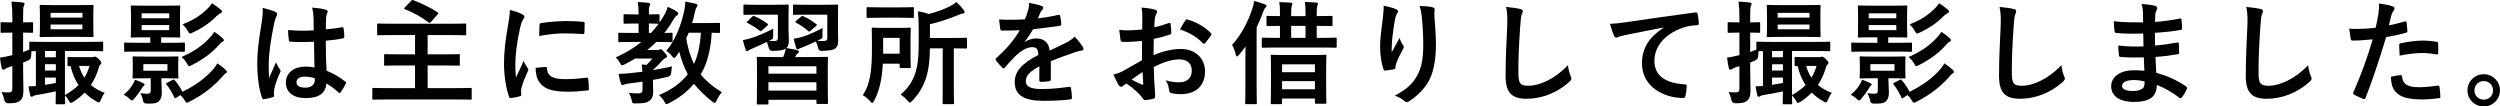
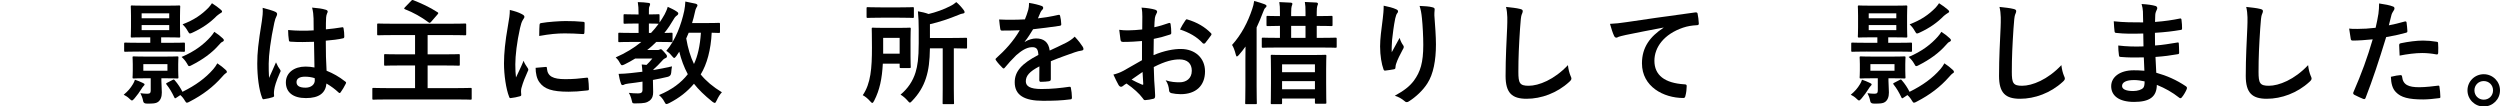
<svg xmlns="http://www.w3.org/2000/svg" id="a" viewBox="0 0 891.68 37.98">
-   <path d="M8.24,23.99c0,3.84,.12,6,.12,8,0,2.2-.36,3.28-1.24,3.96s-1.76,.88-4.08,.88q-1.24,.04-1.52-1.2c-.24-1.24-.64-2.12-.96-2.8,.88,.12,1.56,.12,2.56,.12s1.28-.36,1.28-1.52v-7.84l-1.2,.36c-.72,.24-1.2,.52-1.44,.68-.2,.16-.4,.24-.6,.24-.24,0-.4-.12-.52-.52-.28-1.08-.48-2.36-.64-3.8,1.2-.16,2.28-.36,3.68-.72l.72-.16V11.63h-.24c-2.52,0-3.32,.08-3.52,.08-.4,0-.44-.04-.44-.44v-2.88c0-.44,.04-.48,.44-.48,.2,0,1,.08,3.52,.08h.24v-1.72c0-2.56-.08-3.84-.32-5.68,1.44,.04,2.64,.12,4.04,.32,.4,.04,.64,.2,.64,.4,0,.32-.16,.56-.28,.84-.2,.48-.24,1.32-.24,4.04v1.8c2.12,0,2.84-.08,3.12-.08,.4,0,.44,.04,.44,.48v2.88c0,.4-.04,.44-.44,.44-.28,0-1-.08-3.12-.08v6.92c.68-.24,1.44-.52,2.2-.84v-2.36c0-.44,.04-.48,.44-.48,.24,0,1.6,.08,5.52,.08h14.48c3.92,0,5.28-.08,5.52-.08,.36,0,.4,.04,.4,.44v2.48c0,.44-.04,.48-.4,.48-.24,0-1.6-.08-5.52-.08h-7.72v15.72c1.96-1.12,3.56-2.28,4.84-3.56-1.32-2-2.24-4.24-2.84-6.8-.36,.04-.56,.04-.64,.04-.4,0-.44-.04-.44-.44v-2.36c0-.44,.04-.48,.44-.48,.2,0,.96,.08,3.52,.08h4.56c.32,0,.6,0,.8-.08,.16-.04,.28-.12,.48-.12,.24,0,.64,.2,1.32,.84,.72,.72,.96,1.08,.96,1.32,0,.32-.16,.48-.32,.64-.32,.28-.52,.76-.64,1.24-.64,2.24-1.56,4.24-2.8,6.08,1.4,1.2,3.04,2.12,4.96,2.8-.52,.56-1,1.52-1.4,2.52-.24,.64-.4,.88-.68,.88-.2,0-.48-.12-.92-.36-1.6-.88-2.96-1.92-4.16-3.12-1.16,1.2-2.48,2.28-4.04,3.28-.44,.24-.68,.4-.88,.4-.28,0-.44-.28-.76-.88-.4-.72-.92-1.36-1.36-1.8,0,1.68,.08,2.6,.08,2.72,0,.4-.04,.44-.44,.44h-2.52c-.4,0-.44-.04-.44-.44,0-.2,.04-1.52,.08-4.16-2.68,.56-5.08,1.04-7,1.32-.52,.08-.84,.2-1.04,.36-.24,.16-.36,.24-.64,.24-.2,0-.36-.16-.48-.64-.2-.8-.44-1.92-.6-3.08,.84,0,1.72-.04,2.64-.12v-12.44c-.76,0-1.28,0-1.6,.04-.04,.48-.08,1-.08,1.6q-.04,1.28-1.2,1.76c-.56,.24-1.12,.48-1.68,.68v1.68ZM27.92,1.83c3.56,0,4.76-.08,5-.08,.4,0,.44,.04,.44,.44,0,.24-.08,1.16-.08,3.24v4.12c0,2.12,.08,3.04,.08,3.28,0,.36-.04,.4-.44,.4-.24,0-1.44-.08-5-.08h-8.28c-3.52,0-4.76,.08-5.04,.08-.4,0-.44-.04-.44-.4,0-.28,.08-1.16,.08-3.28V5.43c0-2.08-.08-2.96-.08-3.24,0-.4,.04-.44,.44-.44,.28,0,1.52,.08,5.04,.08h8.28Zm-11.88,16.36v2.24h3.88v-2.24h-3.88Zm3.88,6.96v-2.24h-3.88v2.24h3.88Zm0,2.52h-3.88v2.6c1.16-.2,2.44-.4,3.88-.68v-1.92Zm-1.88-21.4h11.36v-1.68h-11.36v1.68Zm11.36,2.48h-11.36v1.68h11.36v-1.68Zm-1.2,14.76c.44,1.56,1.08,2.96,1.88,4.2,.8-1.28,1.4-2.68,1.84-4.2h-3.72Z" />
  <path d="M47.4,30.03c.32-.52,.56-1.04,.72-1.6,.92,.32,1.92,.68,2.76,1.12,.44,.2,.68,.36,.68,.56,0,.16-.08,.32-.28,.48-.24,.2-.6,.76-.88,1.2-.56,.92-1.52,2.24-2.4,3.28-.44,.48-.68,.76-.92,.76s-.48-.2-.88-.6c-.72-.72-1.4-1.08-2.08-1.44,1.48-1.24,2.4-2.28,3.28-3.76Zm2.56-11.64c-3.72,0-5,.08-5.24,.08-.4,0-.44-.04-.44-.44v-2.36c0-.44,.04-.48,.44-.48,.24,0,1.52,.08,5.24,.08h3.64v-1.96h-1.72c-3.36,0-4.52,.08-4.8,.08-.4,0-.44-.04-.44-.44,0-.24,.08-1.12,.08-3.28V5.63c0-2.12-.08-3-.08-3.24,0-.4,.04-.44,.44-.44,.28,0,1.44,.08,4.8,.08h7.16c3.36,0,4.52-.08,4.76-.08,.44,0,.48,.04,.48,.44,0,.24-.08,1.12-.08,3.24v4.04c0,2.16,.08,3.04,.08,3.28,0,.4-.04,.44-.48,.44-.24,0-1.4-.08-4.76-.08h-1.56v1.96h2.8c3.76,0,5-.08,5.24-.08,.4,0,.44,.04,.44,.48v2.36c0,.4-.04,.44-.44,.44-.24,0-1.48-.08-5.24-.08h-10.32Zm8.64,1.8c3.2,0,4.32-.08,4.6-.08,.4,0,.44,.04,.44,.44,0,.24-.08,.8-.08,2.36v2.24c0,1.6,.08,2.16,.08,2.4,0,.4-.04,.44-.44,.44-.28,0-1.4-.08-4.6-.08h-1.04v.92c0,1.32,.16,2.68,.16,4.16,0,1.56-.44,2.72-1.4,3.4-.76,.52-1.68,.56-3.8,.56q-1.28,.04-1.44-.8c-.24-1.28-.6-2.12-1-2.92,.76,.12,1.68,.2,2.44,.2,1,0,1.24-.32,1.24-1.24v-4.28h-1.48c-3.24,0-4.28,.08-4.56,.08-.4,0-.44-.04-.44-.44,0-.28,.08-.8,.08-2.4v-2.24c0-1.56-.08-2.08-.08-2.36,0-.4,.04-.44,.44-.44,.28,0,1.32,.08,4.56,.08h6.32Zm-8.08-13.68h9.84v-1.76h-9.84v1.76Zm9.84,2.44h-9.84v1.8h9.84v-1.8Zm-.64,13.92h-8.6v2.36h8.6v-2.36Zm1.84,5.64c.48-.24,.48-.2,.8,.16,1.08,1.24,2,2.64,2.72,4.08,4.72-2.32,8.24-4.92,10.96-8.04,.6-.72,.96-1.2,1.48-2.12,1.16,.76,2.04,1.48,2.96,2.32,.32,.28,.44,.48,.44,.72,0,.28-.2,.4-.48,.56-.32,.2-.64,.56-1.32,1.32-3.08,3.48-6.72,6.28-11.44,8.72-.48,.28-.8,.4-1,.4-.28,0-.44-.2-.72-.68-.48-.84-1-1.48-1.64-2.04l-1.44,.96c-.48,.32-.52,.24-.72-.16-.8-1.68-1.64-3.16-2.76-4.56-.28-.36-.16-.44,.32-.68l1.84-.96Zm17.88-14.84c.36,.32,.4,.48,.4,.68,0,.24-.2,.44-.48,.56-.4,.16-.68,.4-1.32,1.16-2.48,2.84-5.72,5.16-9.64,7.16-.44,.24-.72,.36-.92,.36-.28,0-.44-.28-.8-.96-.56-.96-1.2-1.68-1.92-2.32,4.64-1.92,8.04-4.56,10.36-7.2,.56-.64,.92-1.12,1.32-1.76,1.28,.84,2.12,1.48,3,2.32Zm-.72-10.24c.28,.24,.48,.44,.48,.68s-.16,.4-.44,.52c-.32,.16-.84,.56-1.44,1.04-2.32,2.36-5,4.28-8.64,5.96-.44,.2-.72,.32-.92,.32-.28,0-.44-.24-.8-.88-.6-1.08-1.16-1.72-1.84-2.4,4.12-1.56,6.8-3.44,9.24-5.92,.48-.52,.84-1,1.24-1.6,1.2,.76,2.36,1.6,3.12,2.28Z" />
  <path d="M98.24,4.23c.44,.24,.6,.48,.6,.8,0,.28-.12,.56-.28,.88-.28,.48-.44,1.04-.72,2.2-1.32,6.04-2,11.64-2,14.56,0,1.6,0,3.44,.12,5.12,.8-1.84,1.64-3.56,2.48-5.56,.56,1.28,.88,1.84,1.4,2.52,.16,.2,.24,.36,.24,.56s-.08,.4-.24,.64c-1.4,3.16-1.88,4.92-2.04,6.08-.16,1.12-.08,1.72-.04,2.12,.04,.28-.12,.4-.48,.52-.76,.28-1.92,.52-3,.68-.44,.12-.6,.08-.8-.48-1.12-2.84-1.72-7.6-1.72-12.2,0-3.84,.32-7.04,1.64-15.16,.2-1.4,.44-3.12,.28-4.72,1.6,.4,3.76,1.04,4.56,1.44Zm13.76,10.68c-2.72,.08-5.52,.16-8.24-.04-.52,0-.68-.12-.72-.52-.16-.96-.28-2.4-.28-3.64,3,.28,6.12,.32,9.12,.12,0-1.44-.04-2.72-.04-4.2-.04-1.44-.16-2.48-.52-3.92,2.32,.2,3.52,.36,4.84,.76,.44,.12,.72,.32,.72,.68,0,.2-.08,.32-.24,.68-.16,.36-.28,.88-.32,1.4-.08,1.36-.08,2.4-.08,4.24,1.88-.16,3.96-.44,5.68-.72,.48-.12,.56,.04,.64,.48,.16,.72,.24,2,.24,2.84,0,.36-.16,.56-.44,.6-1.44,.36-4.08,.68-6.16,.84,0,4.48,.08,7.28,.28,10.72,2.36,.96,4.4,2.08,6.64,3.84,.36,.24,.4,.36,.2,.8-.52,1.04-1.16,2.16-1.84,3.08-.12,.16-.24,.24-.36,.24s-.24-.08-.36-.2c-1.24-1.16-2.56-2.16-4.32-3.2-.32,3.36-2.6,5.2-7.32,5.2s-7.16-2.16-7.16-5.6,2.96-5.64,7-5.64c1.04,0,2.24,.12,3.2,.32-.08-3.08-.12-6-.16-9.16Zm-3.24,12.44c-1.88,0-3,.68-3,1.92s.88,2,3.24,2c2,0,3.28-1.16,3.28-2.6,0-.28,0-.48-.04-.8-1.28-.4-2.36-.52-3.48-.52Z" />
  <path d="M142.96,23.35c-3.92,0-5.28,.08-5.52,.08-.4,0-.44-.04-.44-.44v-3.28c0-.36,.04-.4,.44-.4,.24,0,1.6,.08,5.52,.08h5.08v-6.88h-7.68c-3.84,0-5.12,.08-5.4,.08-.4,0-.44-.04-.44-.44v-3.32c0-.4,.04-.44,.44-.44,.28,0,1.56,.08,5.4,.08h20.12c3.84,0,5.12-.08,5.36-.08,.4,0,.44,.04,.44,.44v3.32c0,.4-.04,.44-.44,.44-.24,0-1.52-.08-5.36-.08h-7.96v6.88h5.52c3.92,0,5.28-.08,5.52-.08,.4,0,.44,.04,.44,.4v3.28c0,.4-.04,.44-.44,.44-.24,0-1.6-.08-5.52-.08h-5.52v8.08h10.28c3.56,0,4.76-.08,5-.08,.4,0,.44,.04,.44,.4v3.36c0,.4-.04,.44-.44,.44-.24,0-1.44-.08-5-.08h-24.52c-3.6,0-4.8,.08-5.04,.08-.4,0-.44-.04-.44-.44v-3.36c0-.36,.04-.4,.44-.4,.24,0,1.44,.08,5.04,.08h9.76v-8.08h-5.08ZM146.64,.31c.36-.36,.4-.36,.8-.24,2.8,1.12,5.76,2.44,8.6,4.28,.2,.12,.28,.2,.28,.32s-.08,.24-.24,.44l-2.36,2.72c-.36,.36-.48,.4-.84,.16-2.68-2-5.44-3.52-8.4-4.68-.2-.08-.32-.16-.32-.28s.12-.24,.28-.44l2.2-2.28Z" />
  <path d="M186.12,5.03c.68,.36,.92,.6,.92,.96,0,.28-.08,.4-.6,1.2-.4,.72-.6,1.28-.96,2.84-1.12,4.96-1.68,9.88-1.68,12.92,0,1.96,.08,3.28,.24,4.68,.84-1.84,1.56-3.16,2.72-5.96,.32,1,.84,1.64,1.4,2.52,.12,.2,.28,.44,.28,.6,0,.28-.08,.44-.2,.64-.92,2.08-1.68,3.8-2.28,6.04-.08,.24-.12,.68-.12,1.24,0,.48,.08,.8,.08,1.12,0,.28-.16,.44-.52,.52-1,.28-2.12,.52-3.28,.64-.28,.04-.44-.16-.52-.44-1.12-2.8-1.84-7.88-1.84-11.92,0-3.6,.44-7.96,1.36-13.12,.52-2.96,.72-4.28,.72-5.96,1.8,.44,3.08,.84,4.28,1.48Zm8.56,18.84c.32-.04,.4,.16,.4,.6,.24,2.76,2.16,3.76,6.52,3.76,3,0,4.96-.2,7.64-.52,.4-.04,.48,0,.56,.52,.12,.84,.24,2.4,.24,3.44,0,.48,0,.52-.68,.6-2.72,.32-4.64,.44-6.52,.44-5.92,0-8.68-.96-10.4-3.32-1-1.28-1.4-3.32-1.4-5.2l3.64-.32Zm-2.24-14.96c.04-.48,.16-.6,.56-.68,2.36-.44,6.84-.72,8.68-.72,2.4,0,4.24,.08,5.92,.24,.84,.04,.92,.12,.92,.52,0,1.2,0,2.28-.08,3.4-.04,.36-.16,.52-.52,.48-2.4-.16-4.48-.24-6.52-.24-2.68,0-5.28,.24-9.08,.92,.04-2.24,.04-3.24,.12-3.92Z" />
  <path d="M229.16,29.11c-1.68,.28-3.36,.48-4.96,.68-.68,.12-1.28,.2-1.52,.36-.2,.12-.4,.2-.64,.2s-.44-.16-.56-.56c-.4-1.08-.64-2.28-.84-3.44,1.56-.04,2.8-.12,4.28-.28,1.24-.12,2.68-.28,4.2-.48-.04-.92-.12-1.76-.24-2.6,.64,.04,1.2,.08,1.72,.16,.76-.72,1.44-1.48,2.08-2.28h-6.12c-1.2,.76-2.48,1.44-3.76,2.08-.44,.2-.72,.32-.92,.32-.32,0-.44-.24-.84-.92-.4-.8-.92-1.4-1.44-1.88,3.48-1.52,6.52-3.36,9.16-5.52h-2.8c-3.56,0-4.8,.08-5.04,.08-.36,0-.4-.04-.4-.44v-2.48c0-.4,.04-.44,.4-.44,.24,0,1.48,.08,5.04,.08h1.8v-3.36h-1.04c-2.72,0-3.6,.08-3.88,.08-.4,0-.44-.04-.44-.44v-2.52c0-.4,.04-.44,.44-.44,.28,0,1.16,.08,3.88,.08h1.04c0-2.08-.08-3.2-.28-4.4,1.48,.04,2.72,.12,3.76,.28,.4,.04,.64,.2,.64,.4,0,.36-.12,.56-.24,.84-.24,.44-.2,1.16-.2,2.88,2.32,0,3.12-.08,3.36-.08,.4,0,.44,.04,.44,.44v2.52c.64-.92,1.24-1.88,1.8-2.88,.36-.68,.88-1.8,1.12-2.72,1.04,.48,2.36,1.08,3.2,1.68,.4,.24,.56,.44,.56,.72,0,.24-.12,.44-.4,.64-.52,.36-.84,.68-1.24,1.4-1,1.72-2.08,3.36-3.32,4.88,1.56,0,2.24-.08,2.44-.08,.44,0,.48,.04,.48,.44v2.48c0,.4-.04,.44-.48,.44-.24,0-1.44-.08-4.8-.08h-.52c-1,1.04-2.08,1.96-3.24,2.88h3.68c.32,0,.48,0,.68-.12,.16-.08,.28-.16,.44-.16,.28,0,.52,.16,1.24,1,.84,.92,1,1.16,1,1.48,0,.36-.12,.52-.48,.68-.36,.16-.64,.24-1.28,1-1.08,1.16-1.92,2.08-3.04,3.04-.04,.08-.08,.16-.08,.24,2.2-.4,4.52-.8,6.68-1.32-.12,.64-.24,1.48-.28,2.24q-.08,1.28-1.36,1.52c-1.68,.4-3.4,.76-5.16,1.08v.28c0,1.64,.08,2.96,.08,4.04,0,1.24-.24,2.24-1.28,3.08-1.04,.76-2,.96-4.8,.96-1.24,.04-1.32,.04-1.52-.92-.28-1.28-.68-2.2-1.08-2.84,1.08,.12,2,.2,3.28,.2,1.12,0,1.6-.32,1.6-1.28v-2.92Zm5.64-20.64c-.24,0-1.04-.08-3.36-.08v3.36h.76c1-1.04,1.88-2.12,2.72-3.28h-.12Zm22,2.84c0,.4-.04,.44-.44,.44-.2,0-.88-.04-2.52-.08-.28,6.04-1.68,11.24-3.92,14.88,1.88,2.32,4.4,4.44,7.56,6.36-.68,.68-1.32,1.76-1.84,2.88-.32,.64-.44,.92-.72,.92-.16,0-.44-.16-.84-.44-2.84-2.28-4.96-4.36-6.56-6.4-2.4,2.84-5.2,5.04-8.8,6.88-.48,.24-.8,.36-1,.36-.28,0-.44-.2-.72-.76-.56-1.12-1.24-1.8-1.96-2.44,4.6-1.92,7.88-4.36,10.28-7.44-1.32-2.44-2.36-5.24-3.04-8.04-.36,.52-.68,1.08-1.04,1.56-.36,.44-.56,.68-.76,.68s-.44-.24-.84-.72c-.64-.8-1.32-1.4-2-1.8,3.36-3.92,5.36-9.44,6.4-14.24,.24-1.16,.36-2.32,.4-3.36,1.12,.2,2.76,.56,3.64,.76,.48,.16,.68,.32,.68,.6s-.2,.52-.4,.88c-.2,.36-.36,.76-.56,1.8-.24,1.16-.56,2.36-.96,3.64h4.8c3.36,0,4.48-.08,4.72-.08,.4,0,.44,.04,.44,.44v2.72Zm-11.16,.36c-.28,.68-.56,1.36-.88,2.04,.6,3.52,1.52,6.56,2.76,9.12,1.32-2.8,2.16-6.4,2.48-11.16h-4.36Z" />
-   <path d="M279.32,20.35c.12-.24,.2-.48,.32-.8,.28-.68,.48-1.28,.64-2.24-.6,.48-1.72,.8-4.72,.84q-1.12,.04-1.4-1.16c-.2-.8-.4-1.48-.68-2.04-1.8,.92-3.48,1.68-5.16,2.36-.6,.24-1.04,.44-1.24,.64-.2,.16-.44,.28-.6,.28-.2,0-.4-.12-.52-.48-.36-.96-.68-2.2-1-3.44,1.28-.2,2.2-.48,3.08-.76,2.12-.68,4.84-1.8,7.76-3.32-.04,.56-.04,1.56-.04,2.4,.04,1.28,.04,1.16-1.12,1.76l-.36,.2c.68,.04,1.24,.04,1.8,.04,1.08,0,1.36-.32,1.36-1.12V5.23h-7.36c-3.2,0-4.24,.08-4.48,.08-.4,0-.44-.04-.44-.48V2.11c0-.44,.04-.48,.44-.48,.24,0,1.28,.08,4.48,.08h6.24c3.24,0,4.32-.08,4.56-.08,.4,0,.44,.04,.44,.48,0,.24-.08,1.04-.08,2.96v5.24c0,1.44,.12,3.12,.12,4.12,0,1.24-.2,2.08-.88,2.72,1.32,.2,2.84,.44,3.92,.76,.32,.12,.52,.28,.52,.52,0,.32-.16,.48-.44,.68-.28,.2-.48,.48-.64,.8l-.28,.44h5.76c3.92,0,5.28-.08,5.56-.08,.4,0,.44,.04,.44,.48,0,.24-.08,1.36-.08,4.48v4.12c0,5.92,.08,7.04,.08,7.28,0,.4-.04,.44-.44,.44h-3.2c-.44,0-.48-.04-.48-.44v-1.04h-17.12v1.24c0,.4-.04,.44-.44,.44h-3.28c-.4,0-.44-.04-.44-.44,0-.28,.08-1.36,.08-7.4v-3.64c0-3.68-.08-4.8-.08-5.04,0-.44,.04-.48,.44-.48,.28,0,1.64,.08,5.56,.08h3.4Zm-11.04-14.4c.32-.28,.44-.32,.8-.16,1.56,.64,3.12,1.52,4.6,2.6,.16,.12,.28,.24,.28,.36,0,.08-.08,.2-.28,.4l-1.84,1.64c-.44,.4-.48,.48-.84,.2-1.36-1.12-2.88-2.04-4.4-2.8-.36-.16-.32-.28,.04-.64l1.64-1.6Zm5.8,20.32h17.12v-2.64h-17.12v2.64Zm17.12,6.04v-2.96h-17.12v2.96h17.12Zm7.68-22c0,1.44,.08,3.12,.08,4.12,0,1.32-.2,2.16-1,2.84-.68,.52-1.84,.8-4.8,.88q-1.12,.04-1.36-1.04c-.2-.96-.48-1.68-.8-2.32-1.52,.72-2.96,1.32-4.48,1.96-.68,.28-1.08,.4-1.32,.56-.28,.12-.48,.32-.68,.32-.24,0-.4-.16-.52-.44-.32-1.04-.6-2-.92-3.4,1.32-.2,2.16-.36,3.2-.68,2.08-.68,4.16-1.6,7.12-3.12-.04,.56-.08,1.64-.04,2.44,.04,1.28,0,1.2-1.16,1.76l-.72,.36c.8,.08,1.52,.08,2.12,.08,1.16,0,1.48-.32,1.48-1.12V5.23h-7.32c-3.24,0-4.24,.08-4.48,.08-.4,0-.44-.04-.44-.48V2.11c0-.44,.04-.48,.44-.48,.24,0,1.24,.08,4.48,.08h6.16c3.24,0,4.36-.08,4.6-.08,.4,0,.44,.04,.44,.48,0,.24-.08,1.04-.08,2.96v5.24Zm-13.24-4.32c.36-.32,.52-.32,.88-.2,1.52,.68,3.16,1.68,4.56,2.76,.16,.12,.28,.24,.28,.32,0,.12-.08,.24-.28,.4l-1.96,1.68c-.44,.36-.48,.4-.8,.16-1.32-1.2-2.72-2.12-4.36-3-.36-.2-.4-.28,0-.68l1.68-1.44Z" />
  <path d="M314.88,22.71c-.28,5.32-1.12,9.4-3.08,13.2-.28,.52-.44,.8-.68,.8-.2,0-.44-.24-.8-.64-.8-.92-1.76-1.68-2.6-2.12,2.88-4.16,3.28-9.72,3.28-16.96,0-4.36-.08-6.44-.08-6.68,0-.4,.04-.44,.44-.44,.28,0,1.16,.08,4.04,.08h5c2.84,0,3.8-.08,4-.08,.4,0,.44,.04,.44,.44,0,.24-.08,1.32-.08,3.72v6.12c0,2.44,.08,3.4,.08,3.64,0,.44-.04,.48-.44,.48h-3.08c-.4,0-.44-.04-.44-.48v-1.08h-6Zm6-20.08c3.32,0,4.4-.08,4.64-.08,.4,0,.44,.04,.44,.44v2.92c0,.44-.04,.48-.44,.48-.24,0-1.32-.08-4.64-.08h-6.72c-3.28,0-4.4,.08-4.64,.08-.4,0-.44-.04-.44-.48V2.99c0-.4,.04-.44,.44-.44,.24,0,1.36,.08,4.64,.08h6.72Zm-5.88,10.88v5.64h5.88v-5.64h-5.88Zm16.68,3.72c-.08,4.56-.44,7.6-1.4,10.6-1,3.12-2.64,5.76-4.92,8.12-.4,.44-.6,.64-.84,.64-.2,0-.4-.2-.8-.68-.72-.84-1.6-1.6-2.52-2.16,2.56-2.12,4.4-4.8,5.36-7.96,.68-2.28,1.12-4.88,1.12-10.36v-4.88c0-2.4-.08-4.36-.28-6.52,1.4,.24,2.6,.52,3.8,.96,2.44-.56,5.52-1.64,7.76-2.84,.92-.44,1.44-.84,2.12-1.4,.92,.76,1.88,1.8,2.64,2.84,.24,.28,.32,.48,.32,.8,0,.24-.28,.4-.64,.44-.44,.04-.84,.2-1.52,.48-3.4,1.4-6.84,2.56-10.2,3.32v4.92h7.32c3.92,0,5.24-.08,5.48-.08,.4,0,.44,.04,.44,.44v2.96c0,.4-.04,.44-.44,.44-.24,0-1.36-.04-4.28-.08v14.52c0,3.2,.08,4.76,.08,5,0,.36-.04,.4-.4,.4h-3.28c-.36,0-.4-.04-.4-.4,0-.28,.04-1.8,.04-5v-14.52h-4.56Z" />
  <path d="M374.8,28.27c0,.44-.24,.64-.76,.72s-1.72,.2-2.84,.2c-.36,0-.52-.24-.52-.64,0-1.44,0-3.44,.04-4.88-3.56,1.84-4.84,3.4-4.84,5.32,0,1.68,1.36,2.76,5.56,2.76,3.68,0,6.88-.36,9.96-.8,.36-.04,.52,.08,.56,.44,.2,.92,.36,2.32,.36,3.28,.04,.48-.12,.76-.44,.76-3.44,.44-6.04,.52-9.92,.52-6.56,0-10.04-1.96-10.04-6.6,0-3.84,2.4-6.64,8.44-9.76-.12-2.04-.6-2.84-2.4-2.76-1.88,.08-3.68,1.28-5.52,2.88-1.72,1.68-2.72,2.84-4,4.36-.2,.24-.32,.36-.48,.36-.12,0-.28-.12-.44-.28-.56-.56-1.76-1.8-2.28-2.64-.12-.16-.16-.28-.16-.36,0-.16,.08-.28,.28-.44,3.08-2.76,6.04-5.92,8.36-9.92-1.88,.08-4.04,.12-6.4,.12-.36,0-.48-.2-.56-.64-.12-.64-.28-2.12-.4-3.32,3.04,.16,6.16,.12,9.2-.04,.44-1.08,.8-2.04,1.2-3.44,.16-.68,.28-1.36,.28-2.44,1.76,.28,3.52,.72,4.56,1.12,.32,.12,.48,.4,.48,.68,0,.2-.08,.44-.28,.6-.24,.2-.48,.56-.68,.96-.24,.56-.44,1.08-.92,2.16,2.44-.28,4.88-.68,7.28-1.24,.44-.08,.56,.04,.64,.4,.2,.8,.36,1.72,.4,2.88,.04,.4-.12,.56-.68,.64-3,.44-6.44,.88-9.36,1.2-.92,1.48-1.8,2.96-3,4.44l.04,.08c1.28-.84,2.92-1.24,4-1.24,2.64,0,4.48,1.2,4.88,4.32,1.56-.72,3.84-1.76,5.88-2.8,.76-.4,2.04-1.12,3.04-2.16,1.32,1.4,2.36,2.8,2.8,3.52,.24,.36,.32,.64,.32,.88,0,.32-.2,.48-.6,.56-.84,.12-1.64,.32-2.44,.6-2.6,.92-5.2,1.8-8.6,3.2v6.44Z" />
  <path d="M407.32,14.63c-2,.16-4.04,.32-6.72,.32-.68,0-.88-.24-.96-.84-.12-.76-.28-2.08-.44-3.48,1.04,.16,2.08,.2,3.12,.2,1.68,0,3.4-.16,5.08-.32,0-1.32,.04-2.84,.04-4.56,0-1.04-.04-2.2-.28-3.24,2,.12,3.68,.4,4.76,.72,.48,.12,.8,.4,.8,.76,0,.16-.08,.36-.24,.64-.28,.52-.48,1.04-.56,1.56-.12,1.04-.16,2.04-.2,3.32,1.76-.36,3.4-.88,5.12-1.48,.36-.12,.64-.04,.68,.36,.16,1,.24,2.08,.24,3.12,0,.4-.12,.52-.52,.64-2.64,.84-3.32,1.04-5.72,1.52-.04,1.92-.04,3.88-.08,5.8,3.76-1.6,7.28-2.24,9.84-2.2,4.96,.04,8.52,3.2,8.52,8,0,5.12-3.28,8.12-8.68,8.12-1.16,0-2.44-.16-3.28-.36-.64-.16-.88-.56-.88-1.2-.08-.88-.36-2.24-1.2-3.4,1.92,.64,3.52,.72,5,.72,2.24,0,4.32-1.28,4.32-4.12,0-2.6-1.6-4.04-4.4-4.04-2.28,0-5.04,.6-9.16,2.72,.04,1.68,.08,3.04,.16,4.8,.12,1.76,.32,4.28,.32,5.2,0,.56,.08,1.16-.6,1.32-.88,.24-2.16,.44-2.96,.48-.44,.04-.6-.28-.96-.8-1.08-1.48-3.16-3.4-5.68-5.12-.44,.24-.92,.56-1.28,.88-.2,.2-.48,.28-.68,.28-.32,0-.64-.24-.88-.64-.44-.72-1.24-2.4-1.84-3.72,1.04-.24,2.36-.68,3.68-1.4,1.72-.96,3.6-2.04,6.52-3.72v-6.84Zm-3.72,13.76c1.12,.6,2.48,1.28,3.76,1.8,.32,.08,.44,.04,.4-.32-.08-1.04-.16-2.88-.24-4.2-1.12,.76-2.48,1.68-3.92,2.72Zm19.12-21c.28-.44,.4-.56,.68-.48,3.68,1.08,6.4,2.76,8.48,4.88,.16,.16,.24,.28,.24,.4s-.08,.24-.16,.4c-.52,.8-1.56,2.04-2.16,2.84-.12,.16-.68,.2-.8,0-2.12-2.36-4.92-3.84-8.12-4.92,.52-1.08,1.16-2.12,1.84-3.12Z" />
  <path d="M444.2,21.43c0-1.44,0-3.16,.04-4.84-.72,1.04-1.52,2.04-2.36,3-.32,.36-.56,.56-.72,.56s-.28-.24-.4-.72c-.36-1.44-.84-2.68-1.32-3.4,3.32-3.68,5.64-8.12,7.2-12.84,.32-.92,.56-1.84,.68-2.84,1.32,.36,2.6,.72,3.72,1.16,.44,.2,.68,.32,.68,.6s-.12,.44-.44,.72c-.28,.24-.44,.6-.84,1.64-.68,1.84-1.44,3.6-2.24,5.32V30.63c0,3.92,.08,5.88,.08,6.08,0,.4-.04,.44-.4,.44h-3.36c-.36,0-.4-.04-.4-.44,0-.24,.08-2.16,.08-6.08v-9.2Zm11.84-4.48c-3.92,0-5.28,.08-5.52,.08-.44,0-.48-.04-.48-.4v-2.76c0-.4,.04-.44,.48-.44,.24,0,1.6,.08,5.52,.08h.48v-4.28c-3.04,.04-4.2,.08-4.36,.08-.4,0-.44-.04-.44-.48v-2.68c0-.44,.04-.48,.44-.48,.16,0,1.32,.08,4.36,.08v-1.24c0-1.72-.04-2.68-.24-3.76,1.24,.04,3.04,.12,4.12,.2,.36,.04,.56,.2,.56,.4,0,.28-.12,.52-.24,.8-.12,.32-.2,1.12-.2,2.4v1.2h5.12v-1.28c0-1.72-.04-2.64-.24-3.76,1.24,.04,3,.12,4.12,.2,.36,.04,.56,.24,.56,.44,0,.28-.12,.48-.24,.76-.12,.32-.2,1.16-.2,2.32v1.32c3.68,0,4.96-.08,5.2-.08,.4,0,.44,.04,.44,.48v2.68c0,.44-.04,.48-.44,.48-.24,0-1.52-.08-5.2-.08v4.28h1.16c3.92,0,5.24-.08,5.48-.08,.44,0,.48,.04,.48,.44v2.76c0,.36-.04,.4-.48,.4-.24,0-1.56-.08-5.48-.08h-14.76Zm-2.36,20.2c-.4,0-.44-.04-.44-.44,0-.24,.08-1.4,.08-7v-4.4c0-3.88-.08-5.08-.08-5.32,0-.4,.04-.44,.44-.44,.28,0,1.52,.08,5.12,.08h8.76c3.6,0,4.8-.08,5.08-.08,.4,0,.44,.04,.44,.44,0,.24-.08,1.4-.08,4.68v4.96c0,5.56,.08,6.72,.08,6.96,0,.36-.04,.4-.44,.4h-3.2c-.4,0-.44-.04-.44-.4v-1.44h-11.72v1.56c0,.4-.04,.44-.48,.44h-3.12Zm3.6-11.4h11.72v-2.8h-11.72v2.8Zm11.72,6.08v-2.88h-11.72v2.88h11.72Zm-3.36-18.32v-4.28h-5.12v4.28h5.12Z" />
  <path d="M497.88,3.27c.52,.2,.76,.44,.76,.8,0,.24-.08,.4-.28,.64-.28,.32-.48,.88-.72,1.88-.56,2.72-.88,5.56-1.12,7.64-.08,1.44-.2,2.96-.12,4.4,.88-1.56,1.72-3.08,2.8-5.12,.36,1.2,.76,1.92,1.24,2.6,.2,.24,.24,.44,.24,.64,0,.32-.16,.64-.4,1-.88,1.68-1.8,3.36-2.36,5.12-.12,.36-.16,.72-.2,1.2,0,.4-.16,.56-.52,.64-.48,.12-2.2,.36-3.2,.48-.28,.04-.48-.24-.56-.52-.64-1.72-1.2-4.8-1.2-8.12,0-2.68,.44-5.96,.96-9.96,.16-1.4,.32-2.76,.32-4.56,1.8,.36,3.32,.76,4.36,1.24Zm13-.68c.8,.2,.88,.4,.8,1.08-.08,.56-.08,1.28-.08,1.84,.28,3.8,.56,7.44,.56,10.32,0,5.68-.92,10.6-3.04,13.88-1.56,2.48-4.08,4.84-6.6,6.44-.28,.2-.56,.28-.8,.28-.28,0-.52-.12-.84-.44-.88-.76-2.12-1.48-3.4-1.84,3.24-1.8,5.2-3.24,6.8-5.36,2.32-3.16,3.36-6.44,3.36-12.76,0-2.84-.2-7-.48-9.56-.2-1.96-.4-2.96-.84-4.36,1.76,.08,3.4,.16,4.56,.48Z" />
  <path d="M542.16,3.19c.68,.16,.96,.36,.96,.76,0,.44-.24,.92-.4,1.32-.2,.56-.36,1.8-.56,4.88-.4,6.16-.6,10.24-.6,15.48,0,4.04,.48,4.96,3.68,4.96,3.56,0,9.12-2.16,14-7.36,.16,1.52,.52,2.84,.92,3.8,.2,.44,.32,.72,.32,.96,0,.36-.16,.68-.8,1.24-4.32,3.96-9.96,6-15.16,6s-7.52-2.04-7.52-8.16c0-6.72,.36-12.48,.56-17.28,.08-2.36,.2-4.92-.4-7.32,1.84,.2,3.76,.4,5,.72Z" />
  <path d="M593.32,9.83c-4.88,.92-9.16,1.76-13.44,2.64-1.52,.36-1.92,.44-2.52,.64-.28,.12-.56,.32-.88,.32-.28,0-.6-.24-.76-.6-.52-1.08-.96-2.48-1.48-4.32,2.04-.08,3.24-.24,6.36-.68,4.92-.72,13.72-2.04,24.04-3.4,.6-.08,.8,.16,.84,.44,.2,.92,.4,2.4,.44,3.52,0,.48-.24,.6-.76,.6-1.88,.12-3.16,.32-4.88,.88-6.8,2.32-10.2,7-10.2,11.8,0,5.16,3.68,7.96,10.64,8.4,.64,0,.88,.16,.88,.6,0,1.04-.16,2.44-.44,3.44-.12,.6-.28,.84-.76,.84-7.04,0-14.76-4.04-14.76-12.36,0-5.68,2.84-9.52,7.68-12.68v-.08Z" />
-   <path d="M624.24,23.99c0,3.84,.12,6,.12,8,0,2.2-.36,3.28-1.24,3.96s-1.76,.88-4.08,.88q-1.24,.04-1.52-1.2c-.24-1.24-.64-2.12-.96-2.8,.88,.12,1.56,.12,2.56,.12s1.28-.36,1.28-1.52v-7.84l-1.2,.36c-.72,.24-1.2,.52-1.44,.68-.2,.16-.4,.24-.6,.24-.24,0-.4-.12-.52-.52-.28-1.08-.48-2.36-.64-3.8,1.2-.16,2.28-.36,3.68-.72l.72-.16V11.63h-.24c-2.52,0-3.32,.08-3.52,.08-.4,0-.44-.04-.44-.44v-2.88c0-.44,.04-.48,.44-.48,.2,0,1,.08,3.52,.08h.24v-1.72c0-2.56-.08-3.84-.32-5.68,1.44,.04,2.64,.12,4.04,.32,.4,.04,.64,.2,.64,.4,0,.32-.16,.56-.28,.84-.2,.48-.24,1.32-.24,4.04v1.8c2.12,0,2.84-.08,3.12-.08,.4,0,.44,.04,.44,.48v2.88c0,.4-.04,.44-.44,.44-.28,0-1-.08-3.12-.08v6.92c.68-.24,1.44-.52,2.2-.84v-2.36c0-.44,.04-.48,.44-.48,.24,0,1.6,.08,5.52,.08h14.48c3.92,0,5.28-.08,5.52-.08,.36,0,.4,.04,.4,.44v2.48c0,.44-.04,.48-.4,.48-.24,0-1.6-.08-5.52-.08h-7.72v15.72c1.96-1.12,3.56-2.28,4.84-3.56-1.32-2-2.24-4.24-2.84-6.8-.36,.04-.56,.04-.64,.04-.4,0-.44-.04-.44-.44v-2.36c0-.44,.04-.48,.44-.48,.2,0,.96,.08,3.52,.08h4.56c.32,0,.6,0,.8-.08,.16-.04,.28-.12,.48-.12,.24,0,.64,.2,1.32,.84,.72,.72,.96,1.08,.96,1.32,0,.32-.16,.48-.32,.64-.32,.28-.52,.76-.64,1.24-.64,2.24-1.56,4.24-2.8,6.08,1.4,1.2,3.04,2.12,4.96,2.8-.52,.56-1,1.52-1.4,2.52-.24,.64-.4,.88-.68,.88-.2,0-.48-.12-.92-.36-1.6-.88-2.96-1.92-4.16-3.12-1.16,1.2-2.48,2.28-4.04,3.28-.44,.24-.68,.4-.88,.4-.28,0-.44-.28-.76-.88-.4-.72-.92-1.36-1.36-1.8,0,1.68,.08,2.6,.08,2.72,0,.4-.04,.44-.44,.44h-2.52c-.4,0-.44-.04-.44-.44,0-.2,.04-1.52,.08-4.16-2.68,.56-5.08,1.04-7,1.32-.52,.08-.84,.2-1.04,.36-.24,.16-.36,.24-.64,.24-.2,0-.36-.16-.48-.64-.2-.8-.44-1.92-.6-3.08,.84,0,1.72-.04,2.64-.12v-12.44c-.76,0-1.28,0-1.6,.04-.04,.48-.08,1-.08,1.6q-.04,1.28-1.2,1.76c-.56,.24-1.12,.48-1.68,.68v1.68Zm19.68-22.16c3.56,0,4.76-.08,5-.08,.4,0,.44,.04,.44,.44,0,.24-.08,1.16-.08,3.24v4.12c0,2.12,.08,3.04,.08,3.28,0,.36-.04,.4-.44,.4-.24,0-1.44-.08-5-.08h-8.28c-3.52,0-4.76,.08-5.04,.08-.4,0-.44-.04-.44-.4,0-.28,.08-1.16,.08-3.28V5.43c0-2.08-.08-2.96-.08-3.24,0-.4,.04-.44,.44-.44,.28,0,1.52,.08,5.04,.08h8.28Zm-11.88,16.36v2.24h3.88v-2.24h-3.88Zm3.88,6.96v-2.24h-3.88v2.24h3.88Zm0,2.52h-3.88v2.6c1.16-.2,2.44-.4,3.88-.68v-1.92Zm-1.88-21.4h11.36v-1.68h-11.36v1.68Zm11.36,2.48h-11.36v1.68h11.36v-1.68Zm-1.2,14.76c.44,1.56,1.08,2.96,1.88,4.2,.8-1.28,1.4-2.68,1.84-4.2h-3.72Z" />
  <path d="M663.4,30.03c.32-.52,.56-1.04,.72-1.6,.92,.32,1.92,.68,2.76,1.12,.44,.2,.68,.36,.68,.56,0,.16-.08,.32-.28,.48-.24,.2-.6,.76-.88,1.2-.56,.92-1.52,2.24-2.4,3.28-.44,.48-.68,.76-.92,.76s-.48-.2-.88-.6c-.72-.72-1.4-1.08-2.08-1.44,1.48-1.24,2.4-2.28,3.28-3.76Zm2.56-11.64c-3.72,0-5,.08-5.24,.08-.4,0-.44-.04-.44-.44v-2.36c0-.44,.04-.48,.44-.48,.24,0,1.52,.08,5.24,.08h3.64v-1.96h-1.72c-3.36,0-4.52,.08-4.8,.08-.4,0-.44-.04-.44-.44,0-.24,.08-1.12,.08-3.28V5.63c0-2.12-.08-3-.08-3.24,0-.4,.04-.44,.44-.44,.28,0,1.44,.08,4.8,.08h7.16c3.36,0,4.52-.08,4.76-.08,.44,0,.48,.04,.48,.44,0,.24-.08,1.12-.08,3.24v4.04c0,2.16,.08,3.04,.08,3.28,0,.4-.04,.44-.48,.44-.24,0-1.4-.08-4.76-.08h-1.56v1.96h2.8c3.76,0,5-.08,5.24-.08,.4,0,.44,.04,.44,.48v2.36c0,.4-.04,.44-.44,.44-.24,0-1.48-.08-5.24-.08h-10.32Zm8.64,1.8c3.2,0,4.32-.08,4.6-.08,.4,0,.44,.04,.44,.44,0,.24-.08,.8-.08,2.36v2.24c0,1.6,.08,2.16,.08,2.4,0,.4-.04,.44-.44,.44-.28,0-1.4-.08-4.6-.08h-1.04v.92c0,1.32,.16,2.68,.16,4.16,0,1.56-.44,2.72-1.4,3.4-.76,.52-1.68,.56-3.8,.56q-1.28,.04-1.44-.8c-.24-1.28-.6-2.12-1-2.92,.76,.12,1.68,.2,2.44,.2,1,0,1.24-.32,1.24-1.24v-4.28h-1.48c-3.24,0-4.28,.08-4.56,.08-.4,0-.44-.04-.44-.44,0-.28,.08-.8,.08-2.4v-2.24c0-1.56-.08-2.08-.08-2.36,0-.4,.04-.44,.44-.44,.28,0,1.32,.08,4.56,.08h6.32Zm-8.08-13.68h9.84v-1.76h-9.84v1.76Zm9.84,2.44h-9.84v1.8h9.84v-1.8Zm-.64,13.92h-8.6v2.36h8.6v-2.36Zm1.84,5.64c.48-.24,.48-.2,.8,.16,1.08,1.24,2,2.64,2.72,4.08,4.72-2.32,8.24-4.92,10.96-8.04,.6-.72,.96-1.2,1.48-2.12,1.16,.76,2.04,1.48,2.96,2.32,.32,.28,.44,.48,.44,.72,0,.28-.2,.4-.48,.56-.32,.2-.64,.56-1.32,1.32-3.08,3.48-6.72,6.28-11.44,8.72-.48,.28-.8,.4-1,.4-.28,0-.44-.2-.72-.68-.48-.84-1-1.48-1.64-2.04l-1.44,.96c-.48,.32-.52,.24-.72-.16-.8-1.68-1.64-3.16-2.76-4.56-.28-.36-.16-.44,.32-.68l1.84-.96Zm17.88-14.84c.36,.32,.4,.48,.4,.68,0,.24-.2,.44-.48,.56-.4,.16-.68,.4-1.32,1.16-2.48,2.84-5.72,5.16-9.64,7.16-.44,.24-.72,.36-.92,.36-.28,0-.44-.28-.8-.96-.56-.96-1.2-1.68-1.92-2.32,4.64-1.92,8.04-4.56,10.36-7.2,.56-.64,.92-1.12,1.32-1.76,1.28,.84,2.12,1.48,3,2.32Zm-.72-10.24c.28,.24,.48,.44,.48,.68s-.16,.4-.44,.52c-.32,.16-.84,.56-1.44,1.04-2.32,2.36-5,4.28-8.64,5.96-.44,.2-.72,.32-.92,.32-.28,0-.44-.24-.8-.88-.6-1.08-1.16-1.72-1.84-2.4,4.12-1.56,6.8-3.44,9.24-5.92,.48-.52,.84-1,1.24-1.6,1.2,.76,2.36,1.6,3.12,2.28Z" />
  <path d="M718.16,3.19c.68,.16,.96,.36,.96,.76,0,.44-.24,.92-.4,1.32-.2,.56-.36,1.8-.56,4.88-.4,6.16-.6,10.24-.6,15.48,0,4.04,.48,4.96,3.68,4.96,3.56,0,9.12-2.16,14-7.36,.16,1.52,.52,2.84,.92,3.8,.2,.44,.32,.72,.32,.96,0,.36-.16,.68-.8,1.24-4.32,3.96-9.96,6-15.16,6s-7.52-2.04-7.52-8.16c0-6.72,.36-12.48,.56-17.28,.08-2.36,.2-4.92-.4-7.32,1.84,.2,3.76,.4,5,.72Z" />
  <path d="M764.64,20.47c-2.76,.08-5.48,.08-8.24-.16-.44,0-.6-.16-.64-.68-.16-.88-.24-2.48-.24-3.4,2.96,.36,6,.44,9,.32-.04-1.52-.04-3.08-.08-4.6-3.84,.12-6.72,.12-9.56-.2-.44,0-.64-.16-.68-.56-.12-1-.2-1.96-.28-3.6,3.48,.4,6.96,.4,10.48,.4,0-1.48-.04-2.52-.08-3.88-.08-.92-.16-1.64-.48-2.68,2.12,.12,3.84,.36,5.04,.72,.48,.16,.72,.72,.44,1.2-.28,.56-.56,1.24-.6,1.92-.04,.8-.04,1.36-.08,2.56,3.72-.28,6.4-.72,8.76-1.2,.48-.12,.64,0,.68,.48,.16,1.12,.2,2.2,.2,2.92,0,.52-.12,.6-.44,.64-2.84,.48-5.4,.8-9.24,1.04,0,1.6,.04,3.08,.04,4.52,3.04-.2,4.96-.6,7.84-1.04,.48-.12,.6-.04,.64,.32,.04,.76,.12,2.08,.12,3.28,0,.4-.16,.52-.6,.56-2.64,.44-4.48,.72-7.84,.96,.08,1.84,.16,3.8,.28,5.64,3.84,1.08,7.12,2.52,10.6,4.84,.4,.36,.4,.48,.28,.96-.28,.76-1.12,2.24-1.76,2.96-.16,.24-.32,.32-.52,.32-.12,0-.28-.04-.44-.2-2.44-1.92-4.92-3.32-7.96-4.56-.04,4.32-2.64,6.08-8.12,6.08s-8.16-2.28-8.16-5.6,3.16-5.68,8-5.68c1,0,1.96,0,3.84,.16-.08-1.76-.16-3.4-.2-4.76Zm-3.44,8.08c-2.92,0-4.32,.84-4.32,2.12,0,1.04,1.2,1.8,3.96,1.8,1.6,0,3.08-.48,3.64-1.2,.32-.44,.44-1.12,.44-2.24-1.16-.28-2.6-.48-3.72-.48Z" />
  <path d="M806.16,3.19c.68,.16,.96,.36,.96,.76,0,.44-.24,.92-.4,1.32-.2,.56-.36,1.8-.56,4.88-.4,6.16-.6,10.24-.6,15.48,0,4.04,.48,4.96,3.68,4.96,3.56,0,9.12-2.16,14-7.36,.16,1.52,.52,2.84,.92,3.8,.2,.44,.32,.72,.32,.96,0,.36-.16,.68-.8,1.24-4.32,3.96-9.96,6-15.16,6s-7.52-2.04-7.52-8.16c0-6.72,.36-12.48,.56-17.28,.08-2.36,.2-4.92-.4-7.32,1.84,.2,3.76,.4,5,.72Z" />
  <path d="M857.72,7.67c.44-.12,.6,.08,.64,.4,.12,.88,.24,2.04,.28,2.88,.04,.52-.08,.64-.6,.76-2.48,.68-4.52,1.12-6.96,1.52-2.72,8.88-4.76,15-7.32,21.64-.2,.56-.44,.52-.88,.4-.4-.16-2.36-1-3.2-1.48-.32-.2-.44-.52-.32-.8,3.04-7,4.96-12.28,6.92-18.96-2.32,.24-5.12,.44-7,.44-.6,0-.76-.12-.84-.64-.16-.84-.36-2.2-.56-3.64,.84,.12,1.32,.12,2.96,.12,2,0,4.16-.12,6.48-.4,.4-1.6,.72-3.36,1-5,.16-1.2,.24-2.4,.24-3.68,2.12,.32,3.76,.6,5.04,1.12,.32,.12,.44,.4,.44,.64,0,.16,0,.36-.2,.64-.32,.56-.64,.96-.84,1.6-.4,1.44-.68,2.8-.96,3.8,1.56-.28,3.72-.8,5.68-1.36Zm-1.56,19.12c.4,0,.56,.16,.6,.56,.32,2.92,2.28,3.76,6.12,3.76,2.24,0,5.12-.36,6.72-.56,.32-.04,.44,.04,.48,.36,.16,1.04,.32,2.4,.32,3.48,.04,.48,0,.6-.64,.64-1.36,.2-3.96,.44-5.44,.44-5.24,0-7.96-.72-9.76-2.6-1.28-1.28-1.72-3.16-1.8-5.48,1.24-.32,2.88-.6,3.4-.6Zm-.44-10.6c0-.56,.12-.68,.72-.8,2.52-.52,5.48-.92,7.8-.92,1.56,0,3.28,.16,4.68,.4,.56,.08,.68,.12,.68,.6,.08,1,.08,2.12,.04,3.2,0,.68-.2,.84-.76,.72-1.4-.28-3.24-.48-4.96-.48-2.4,0-5.44,.4-8.04,.92-.08-1.4-.16-2.84-.16-3.64Z" />
  <path d="M891.68,32.23c0,3.2-2.6,5.76-5.8,5.76s-5.8-2.56-5.8-5.76,2.6-5.76,5.8-5.76,5.8,2.56,5.8,5.76Zm-9.12,0c0,1.88,1.44,3.32,3.32,3.32s3.32-1.44,3.32-3.32-1.44-3.32-3.32-3.32-3.32,1.44-3.32,3.32Z" />
</svg>